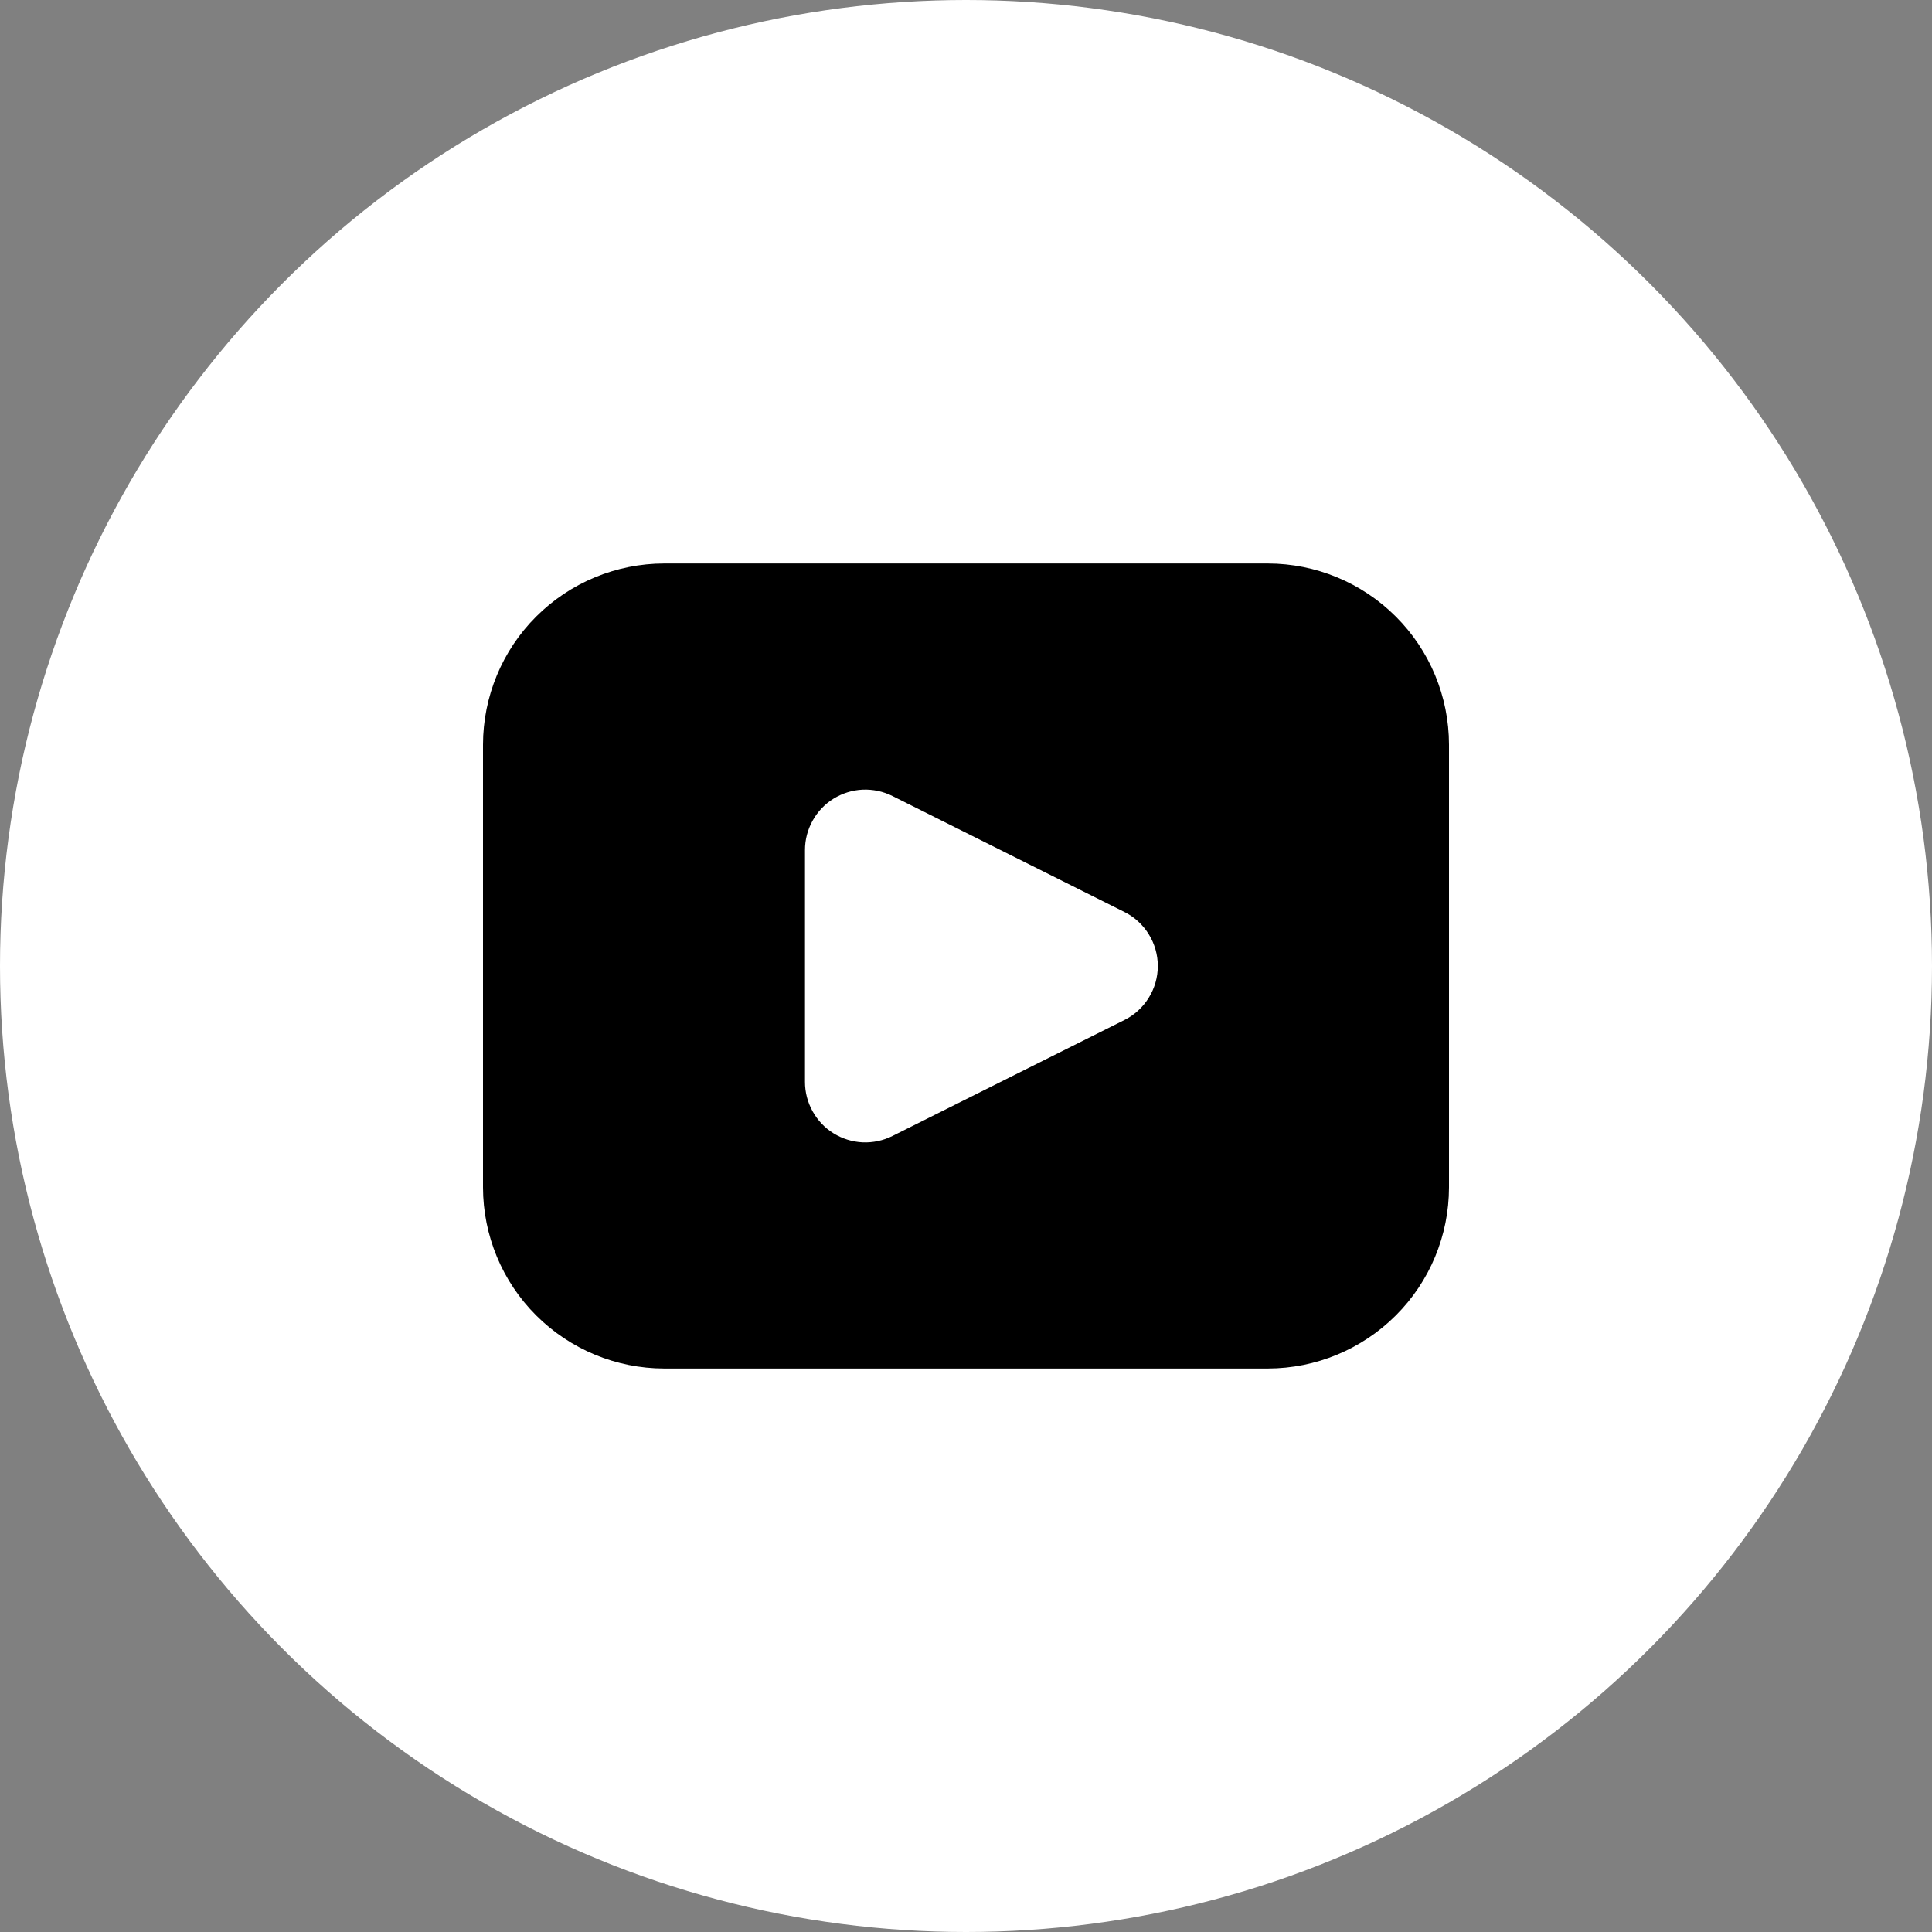
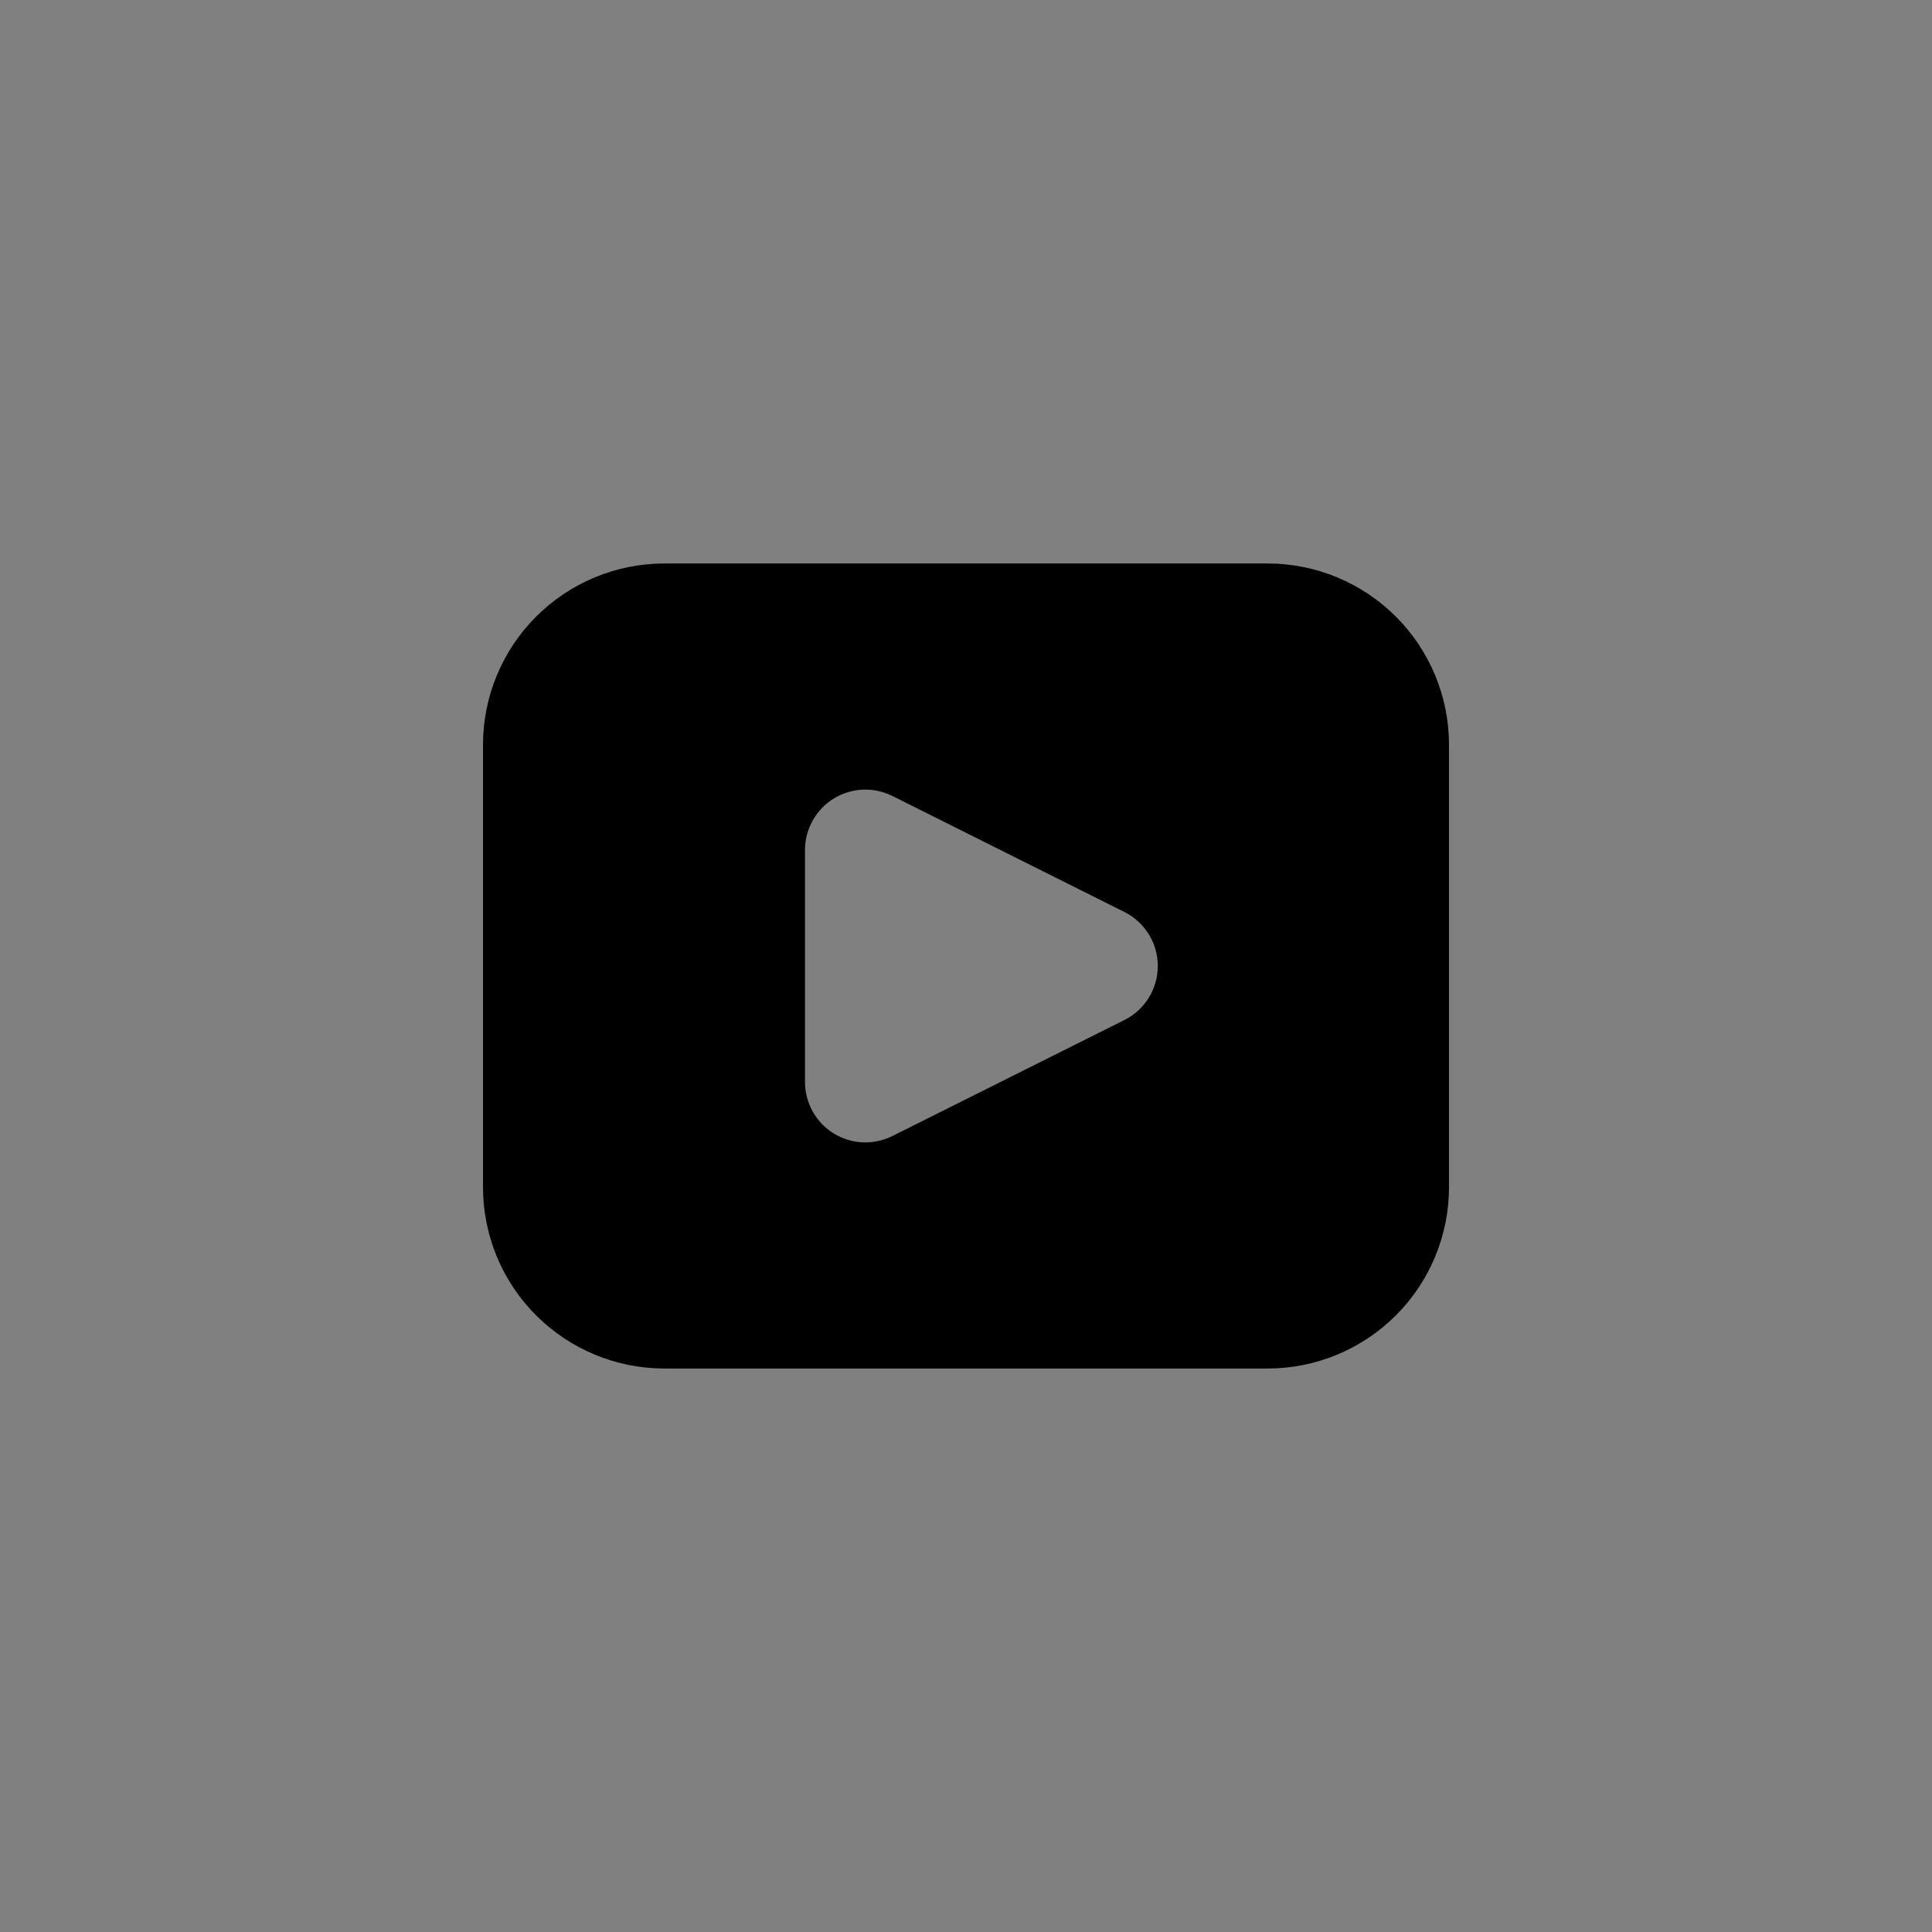
<svg xmlns="http://www.w3.org/2000/svg" width="32" height="32" viewBox="0 0 32 32" fill="none">
  <rect x="0" y="0" width="32" height="32" fill="#808080" stroke="none" />
-   <circle cx="16" cy="16" r="16" fill="white" />
  <path d="M21 9.333H11C10.205 9.334 9.442 9.651 8.88 10.213C8.317 10.775 8.001 11.538 8 12.333V19.667C8.001 20.462 8.317 21.225 8.88 21.787C9.442 22.349 10.205 22.666 11 22.667H21C21.795 22.666 22.558 22.349 23.12 21.787C23.683 21.225 23.999 20.462 24 19.667V12.333C23.999 11.538 23.683 10.775 23.12 10.213C22.558 9.651 21.795 9.334 21 9.333ZM18.623 16.895L14.781 18.816C14.628 18.892 14.459 18.928 14.288 18.921C14.118 18.913 13.953 18.862 13.807 18.772C13.662 18.683 13.543 18.557 13.46 18.408C13.377 18.259 13.333 18.092 13.333 17.921V14.079C13.333 13.908 13.377 13.741 13.46 13.592C13.543 13.443 13.662 13.317 13.807 13.228C13.953 13.138 14.118 13.087 14.288 13.079C14.459 13.072 14.628 13.108 14.781 13.184L18.623 15.105C18.79 15.188 18.929 15.316 19.027 15.474C19.125 15.632 19.177 15.814 19.177 16C19.177 16.186 19.125 16.368 19.027 16.526C18.929 16.684 18.79 16.812 18.623 16.895Z" fill="black" />
</svg>